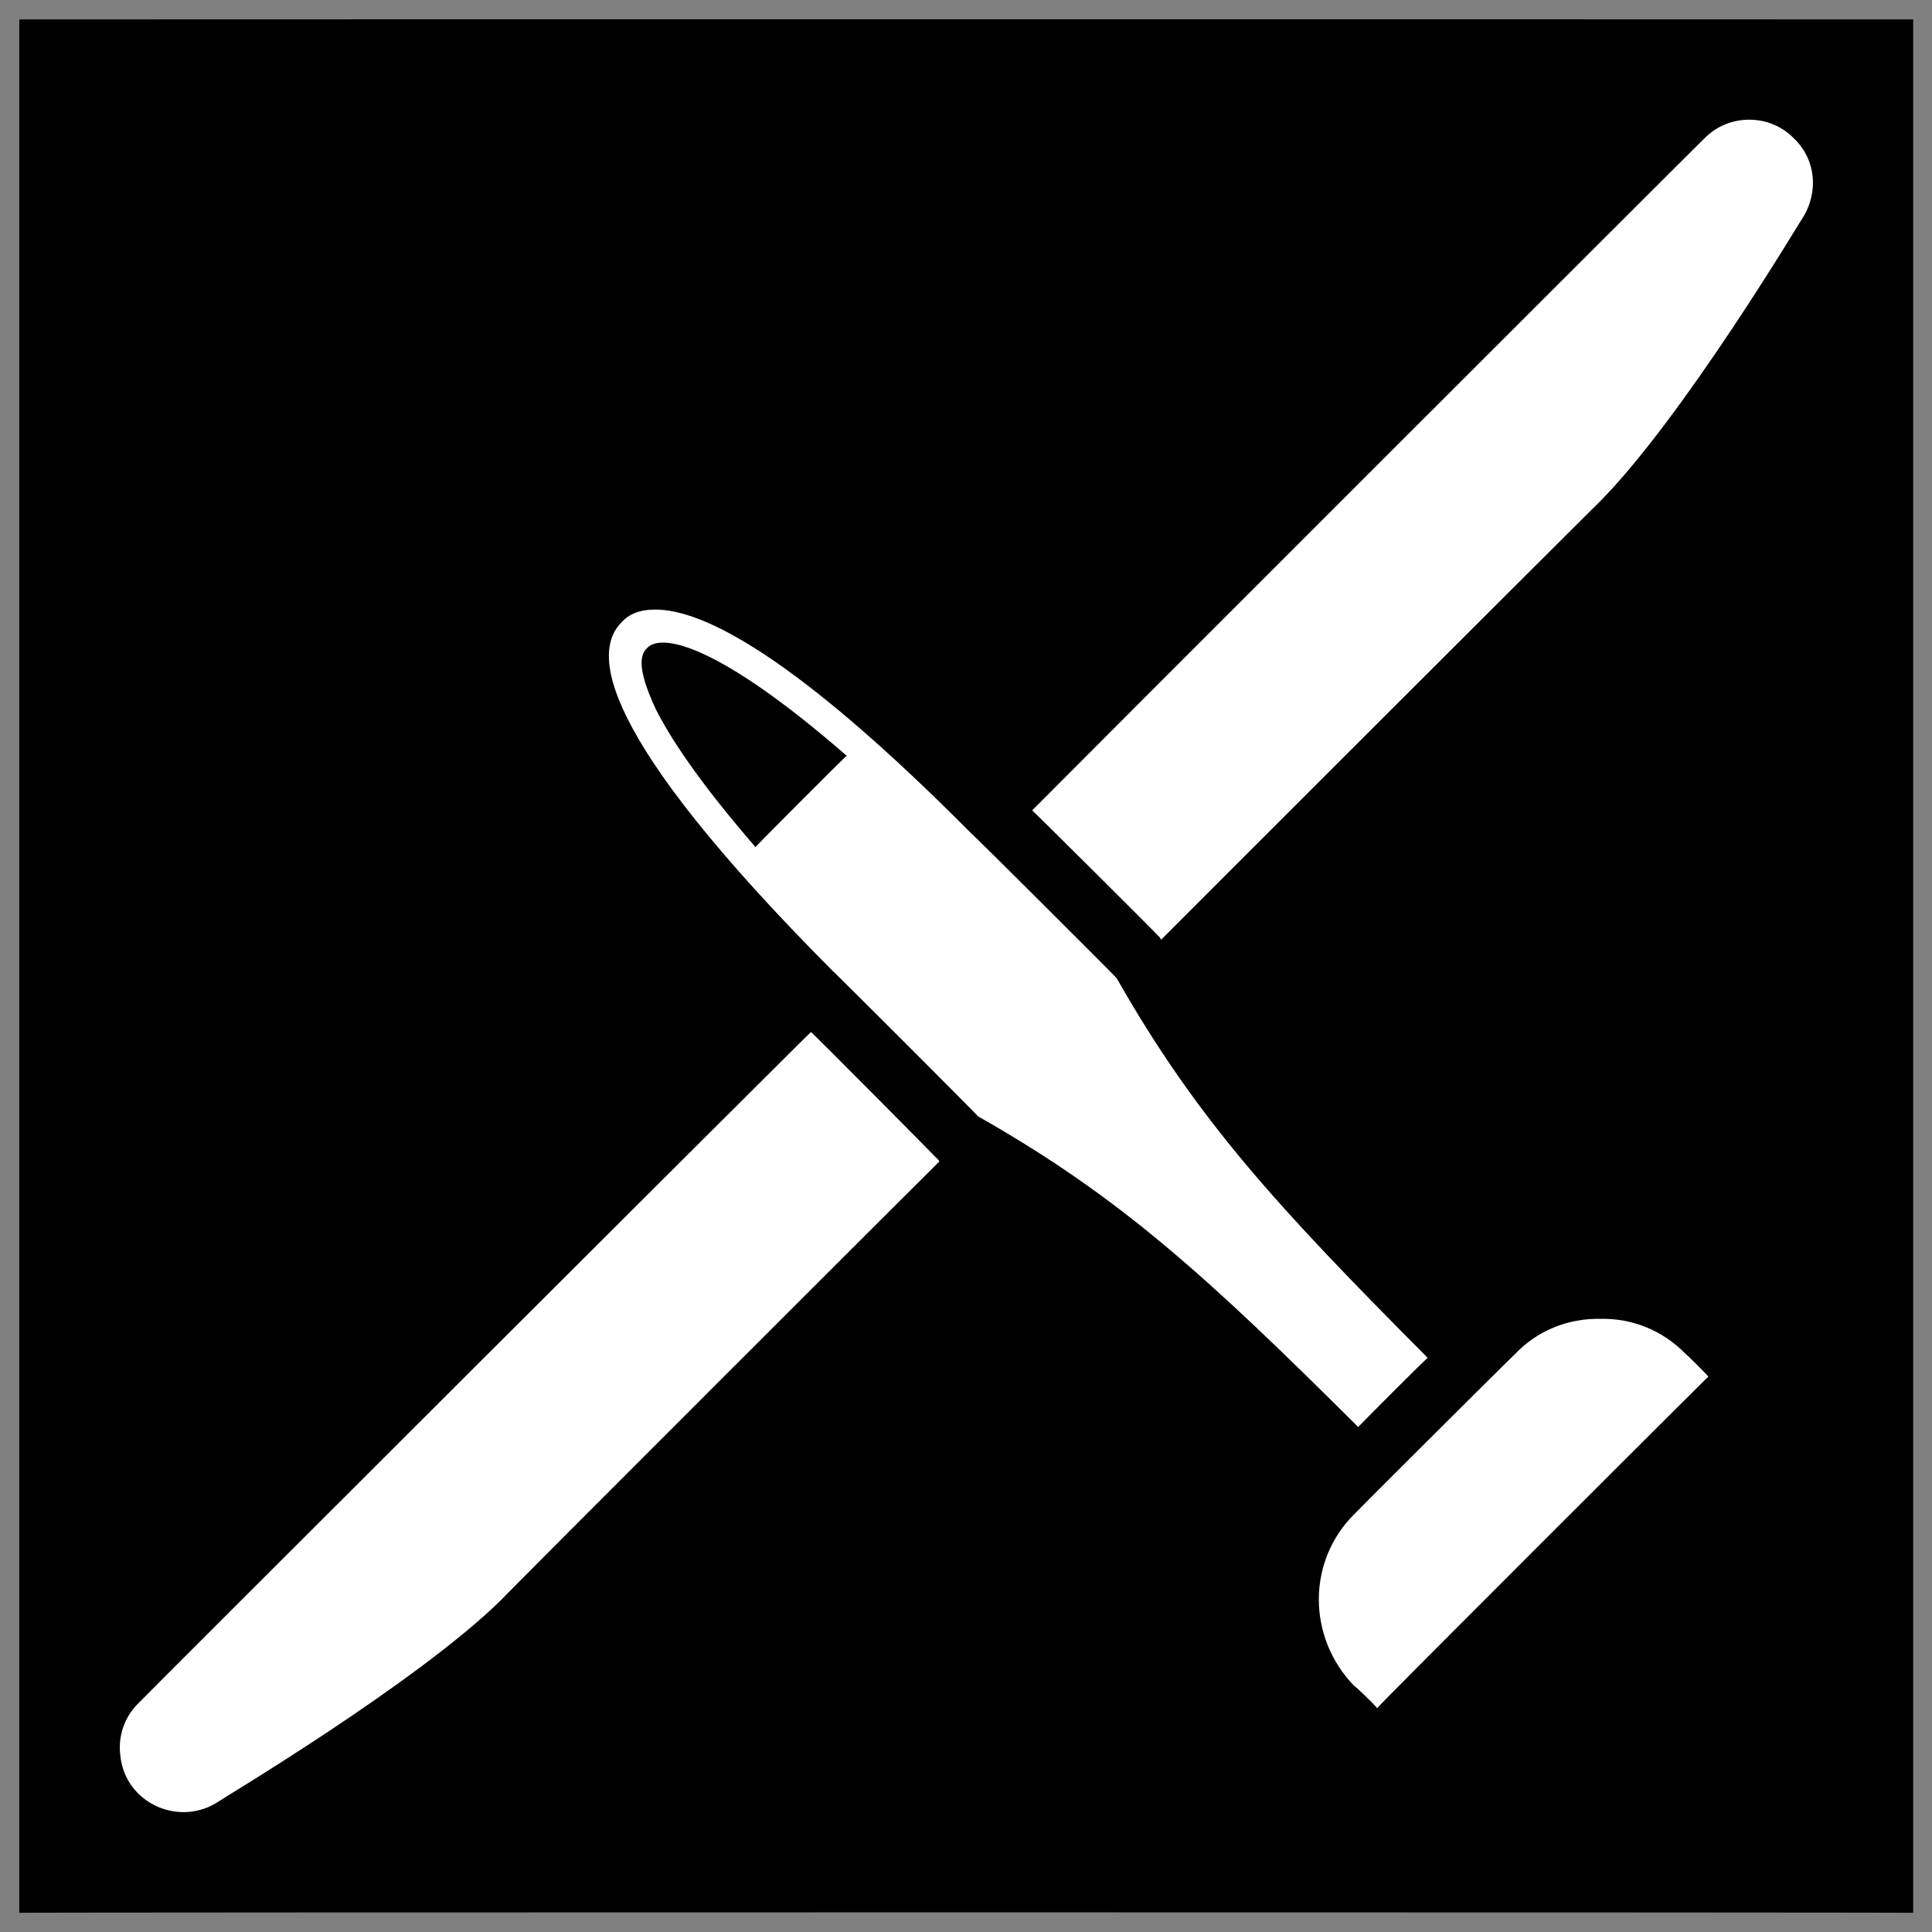
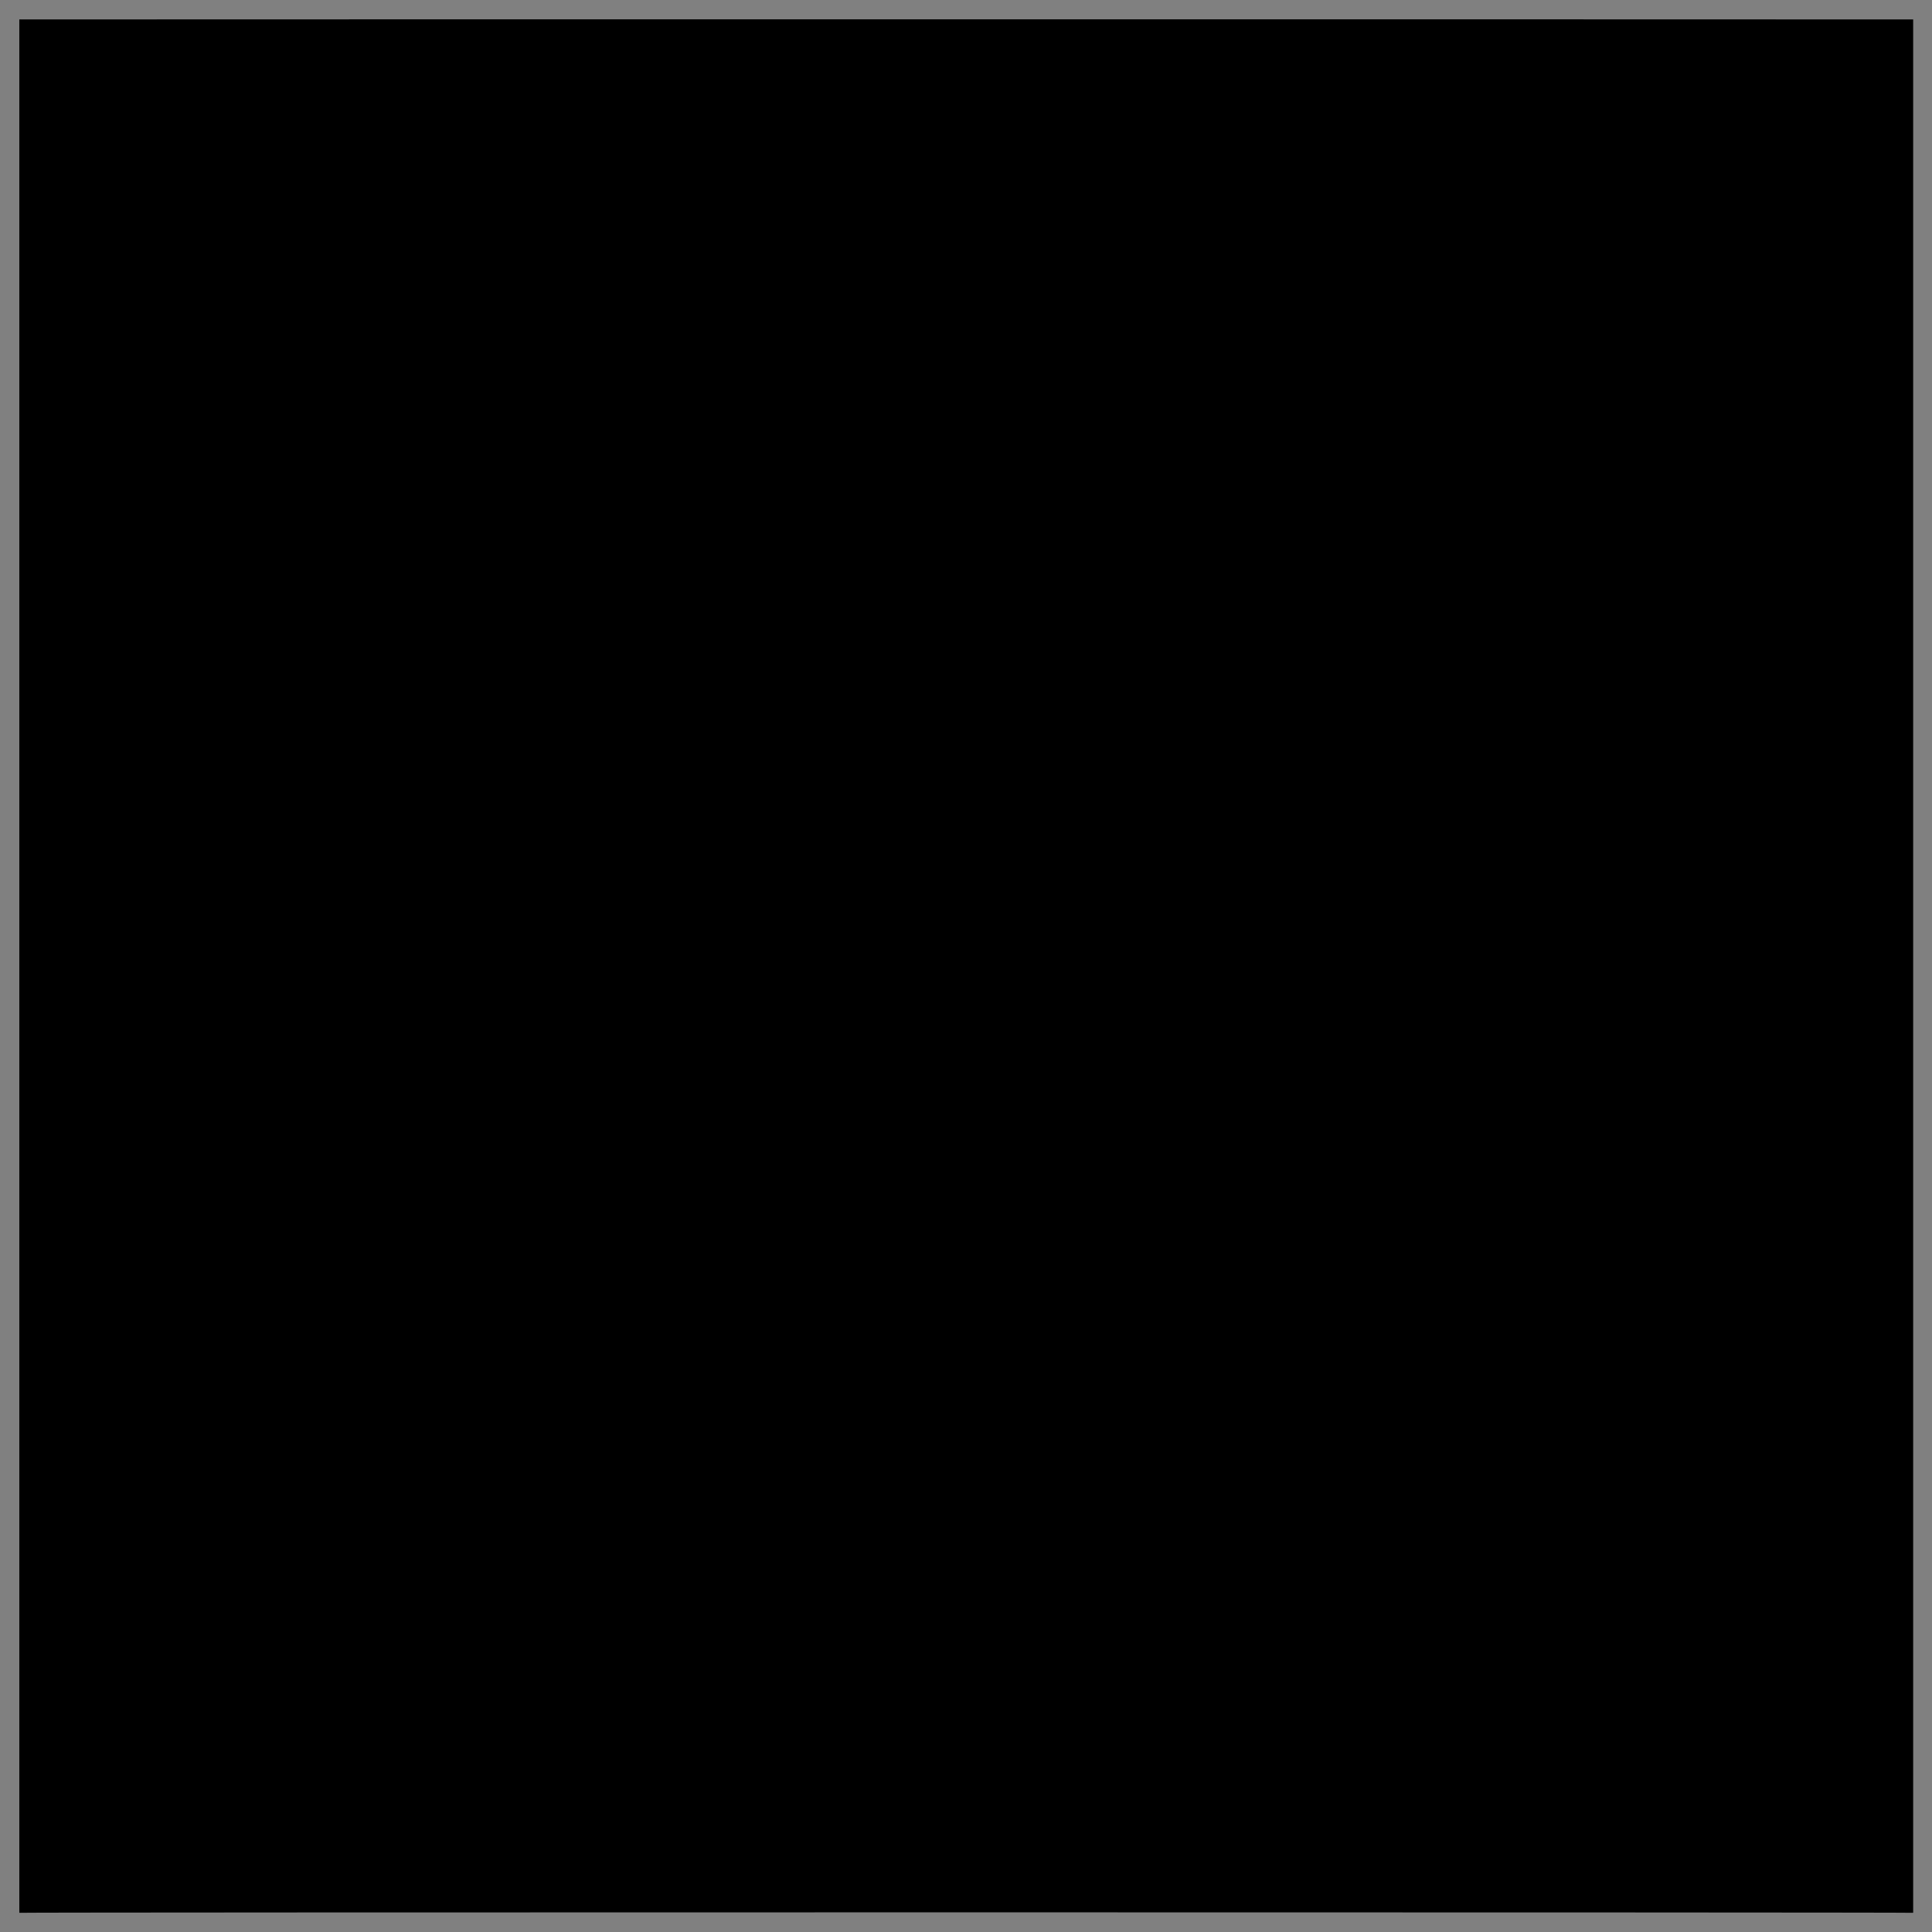
<svg xmlns="http://www.w3.org/2000/svg" version="1.1" width="100%" height="100%" id="svgWorkerArea" viewBox="0 0 400 400" style="background: white;">
  <rect x="0" y="0" width="400" height="400" fill="#808080" stroke="none" />
  <defs id="defsdoc">
    <pattern id="patternBool" x="0" y="0" width="10" height="10" patternUnits="userSpaceOnUse" patternTransform="rotate(35)">
-       <circle cx="5" cy="5" r="4" style="stroke: none;fill: #ff000070;" />
-     </pattern>
+       </pattern>
  </defs>
  <g id="fileImp-277513546" class="cosito">
    <path id="pathImp-714569003" class="grouped" d="M4 4.025C4 3.992 396.1 3.992 396.1 4.025 396.1 3.992 396.1 395.892 396.1 396.025 396.1 395.892 4 395.892 4 396.025 4 395.892 4 3.992 4 4.025" />
-     <path id="pathImp-613223282" fill="#fff" class="grouped" d="M193.9 239.779C193.9 239.692 194.5 240.392 194.5 240.452 194.5 240.392 103.9 330.892 103.9 331.118 86.4 348.392 45.5 372.692 45.5 372.821 37.3 378.492 25.8 373.392 24.9 363.34 24.4 359.292 25.9 355.392 28.5 352.793 28.5 352.692 167.9 213.492 167.9 213.671 167.9 213.492 193.9 239.692 193.9 239.779M371.4 28.642C366.4 23.492 357.9 23.492 352.9 28.642 352.9 28.492 213.7 167.692 213.7 167.772 213.7 167.692 239.9 193.692 239.9 193.879 239.9 193.692 240.4 194.492 240.4 194.553 240.4 194.492 331.2 103.792 331.2 103.88 348.6 86.292 372.9 45.492 372.9 45.624 376.6 40.192 376.1 33.092 371.4 28.642 371.4 28.492 371.4 28.492 371.4 28.642M331.4 273.06C324.7 272.892 318.2 275.492 313.6 280.426 313.6 280.292 280.4 313.392 280.4 313.478 270.6 323.192 270.6 338.992 280.4 349.087 280.4 348.892 285.1 353.392 285.1 353.681 285.1 353.392 353.7 284.892 353.7 285.019 353.7 284.892 349.1 280.292 349.1 280.426 344.4 275.492 337.9 272.892 331.4 273.06 331.4 272.892 331.4 272.892 331.4 273.06M295.6 281.138C295.6 280.892 281.2 295.392 281.2 295.447 249.9 264.292 231.9 247.792 202.5 231.135 202.5 230.992 172.4 200.892 172.4 201.03 123.4 151.792 122.5 134.792 128.8 128.725 130.2 127.192 132.4 126.192 135.7 126.206 145.4 126.192 164.3 135.492 201 172.457 201 172.292 231.2 202.392 231.2 202.539 247.9 231.892 264.4 249.792 295.6 281.138 295.6 280.892 295.6 280.892 295.6 281.138M175.3 156.479C148.9 133.492 137 130.992 134 134.145 131.9 135.992 132.7 140.292 135.9 147.084 139.7 154.492 146.4 163.792 156.4 175.367 156.4 175.292 175.3 156.292 175.3 156.479" />
  </g>
</svg>